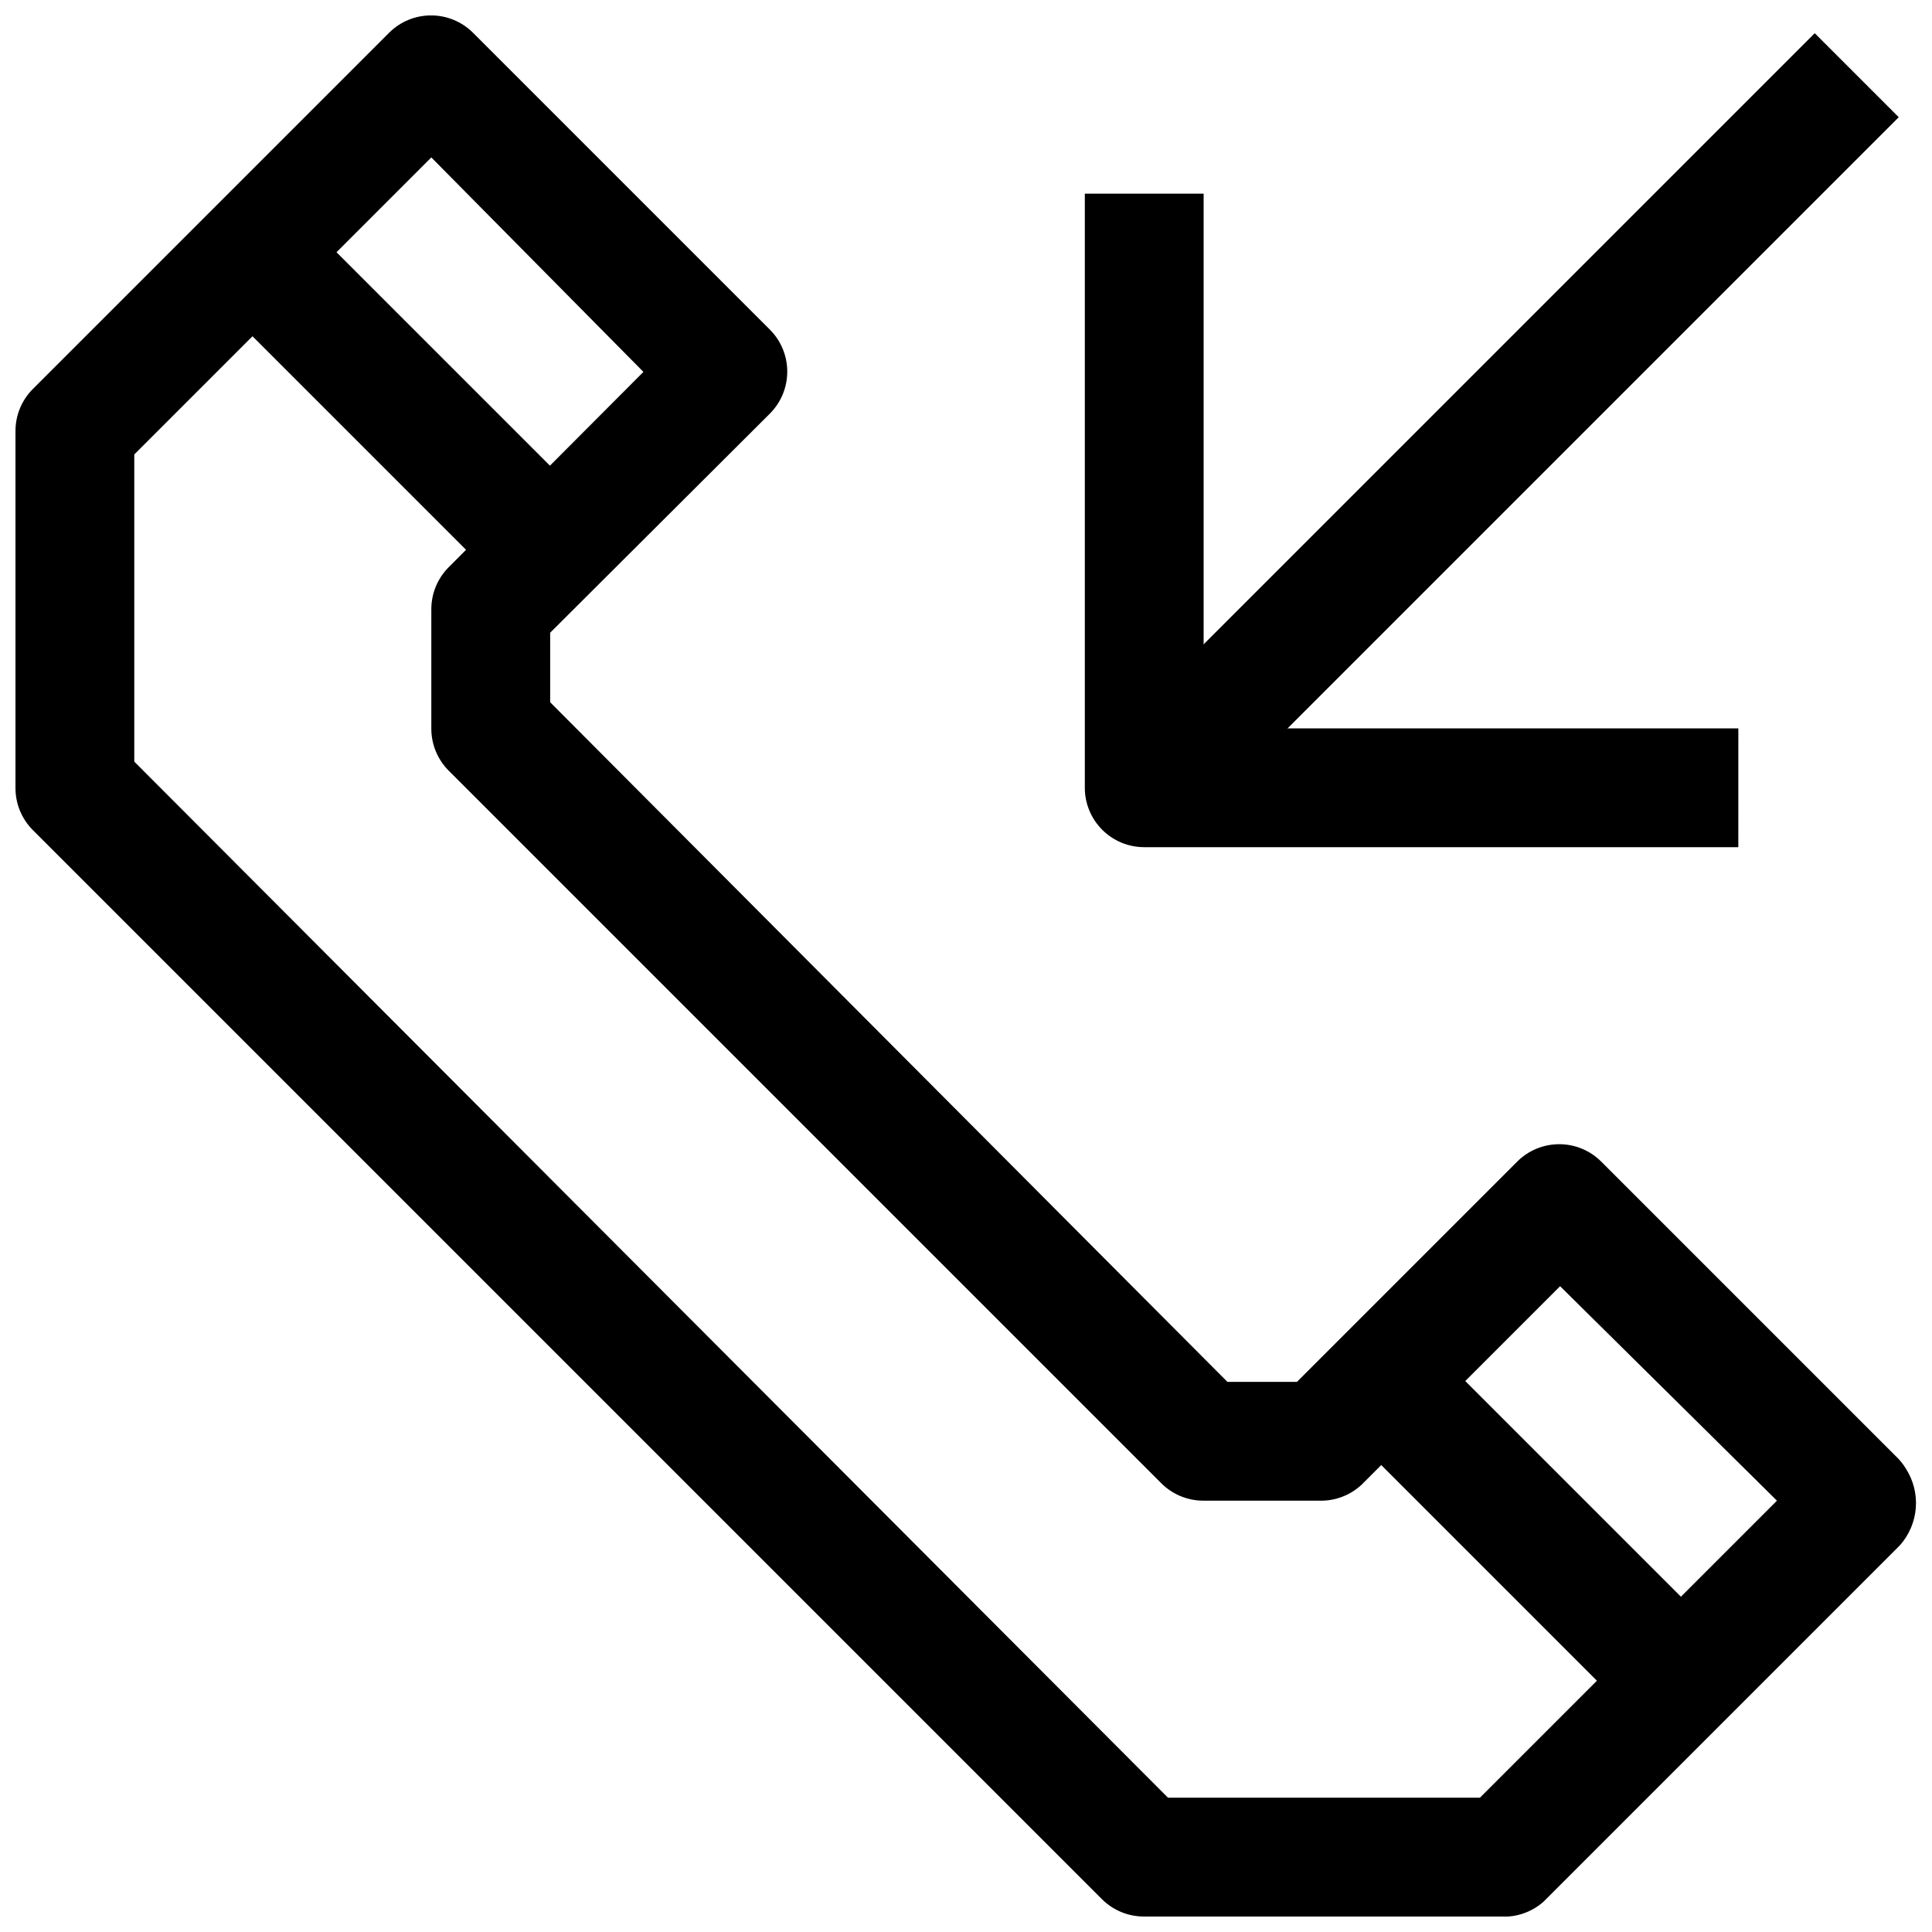
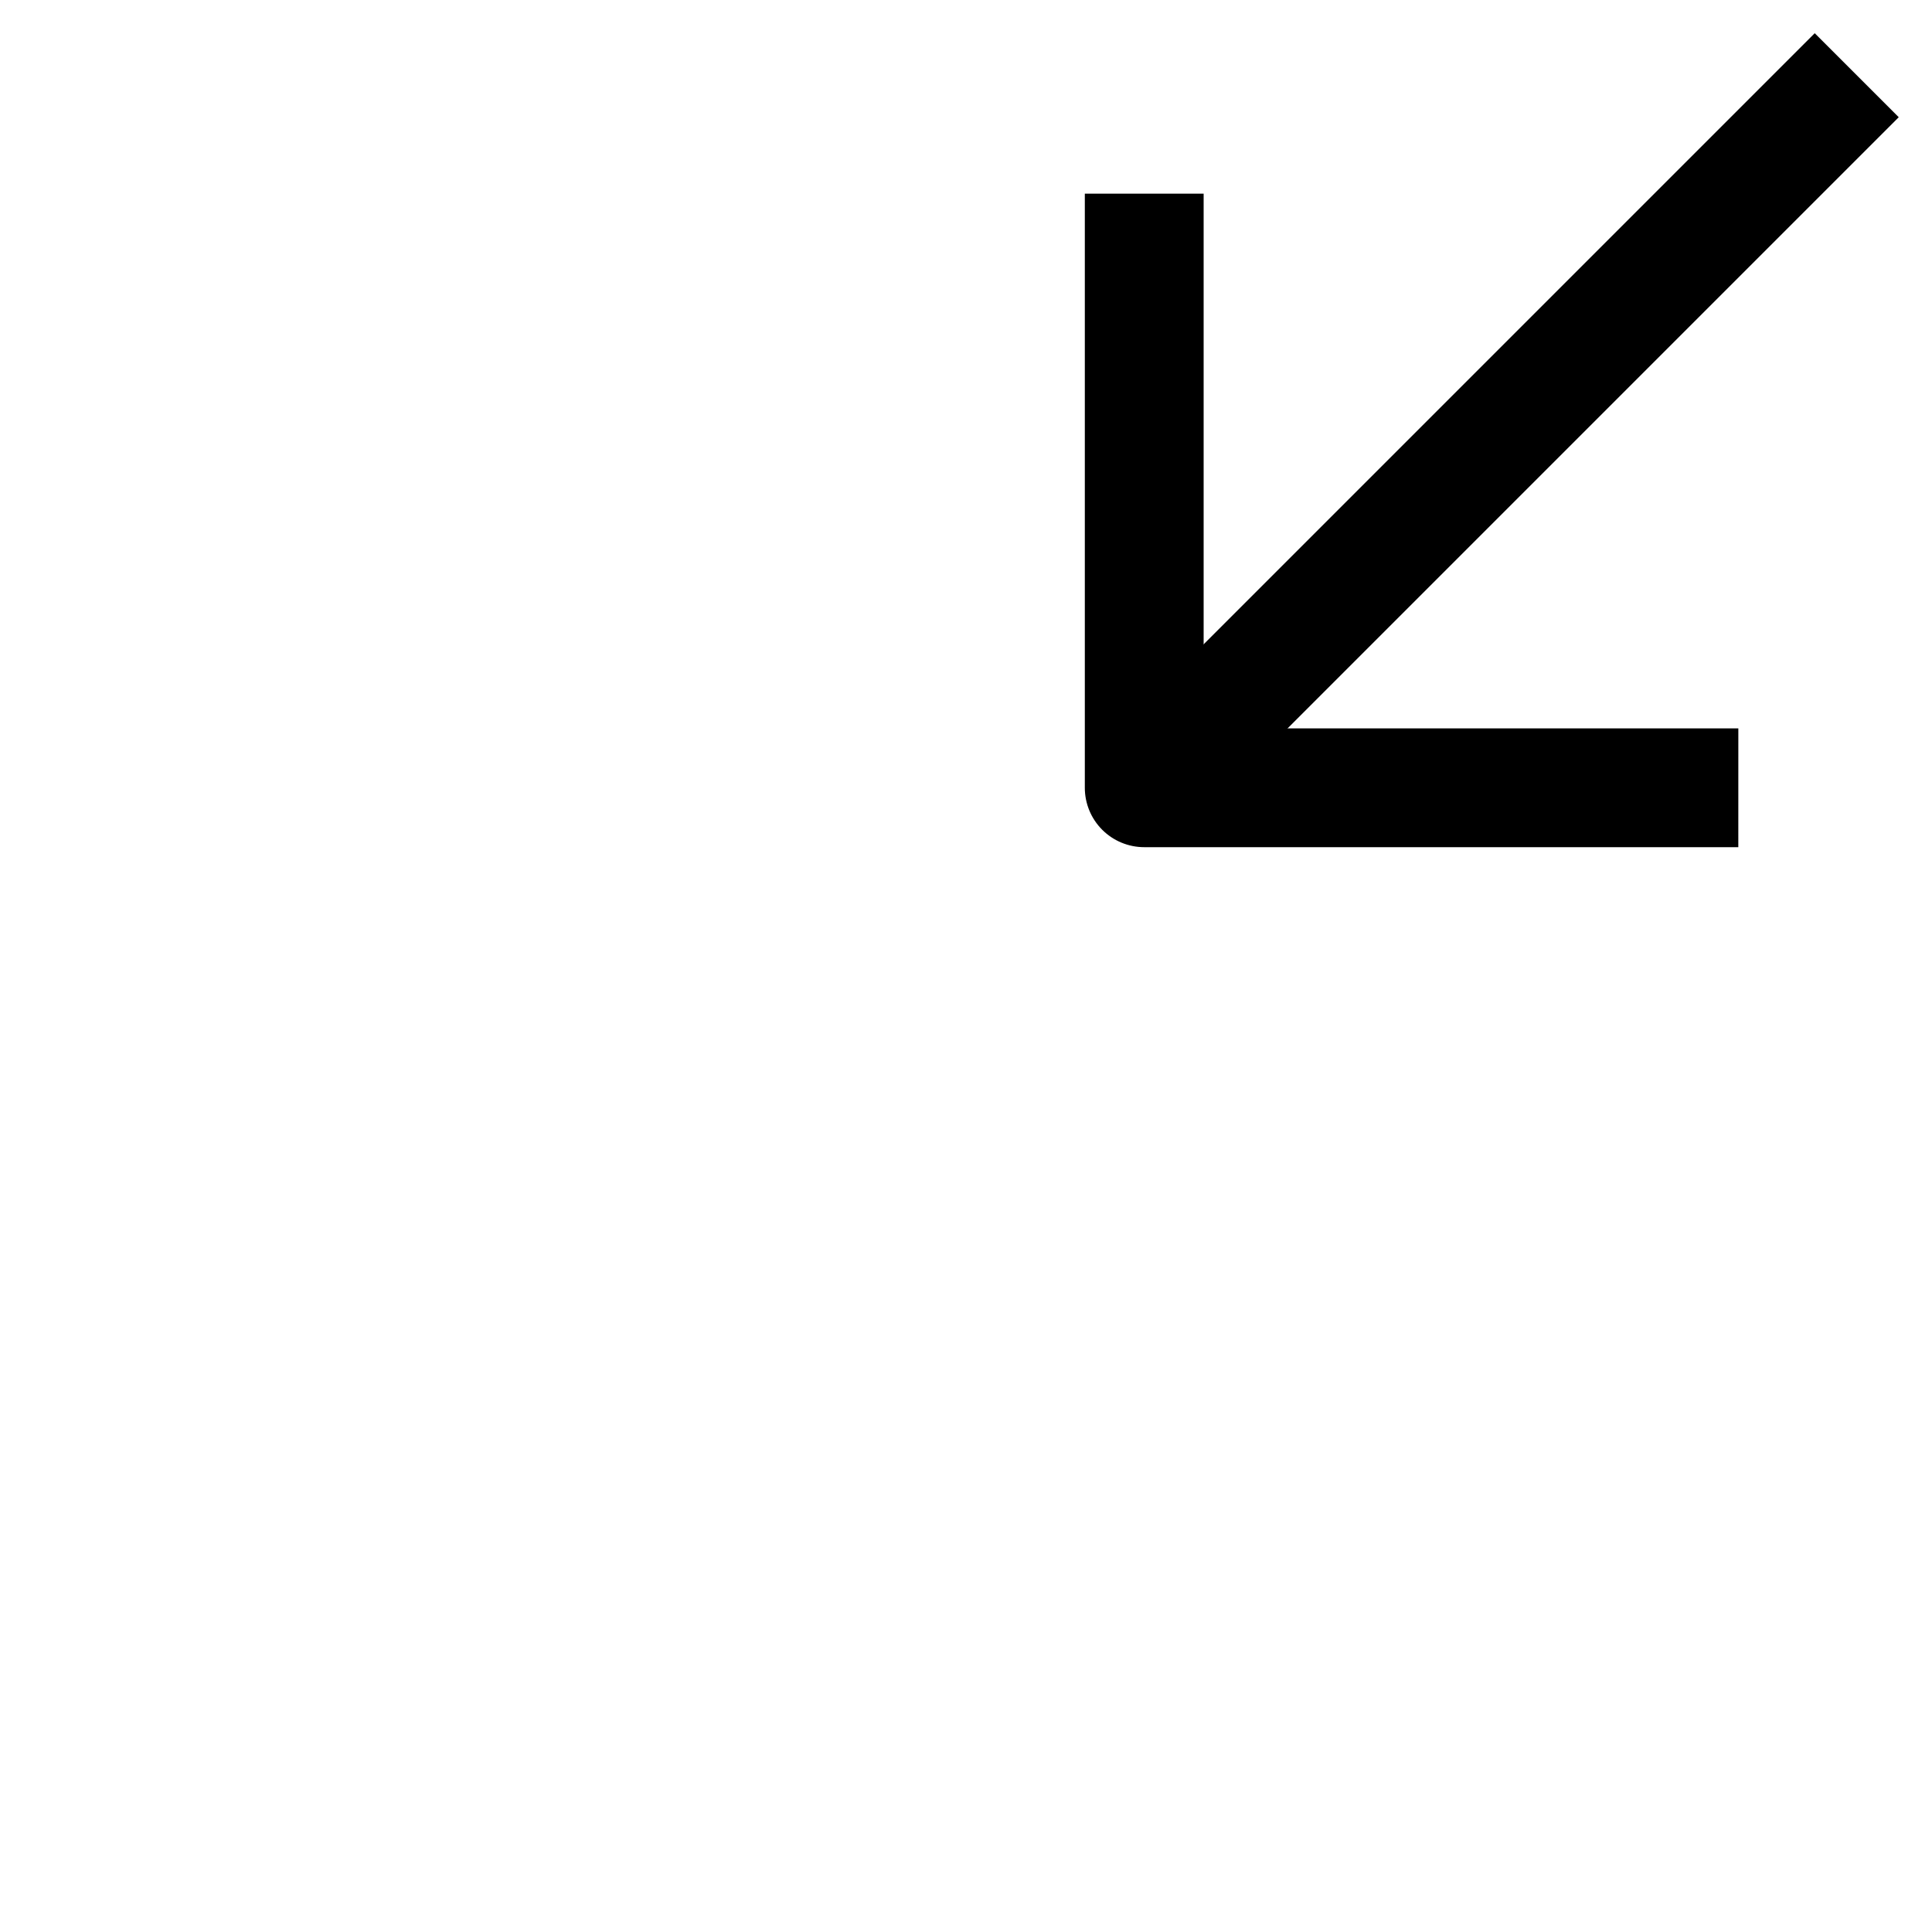
<svg xmlns="http://www.w3.org/2000/svg" width="800px" height="800px" version="1.1" viewBox="144 144 512 512">
  <defs>
    <clipPath id="a">
-       <path d="m148.09 148.09h503.81v503.81h-503.81z" />
-     </clipPath>
+       </clipPath>
  </defs>
  <g clip-path="url(#a)">
    <path d="m541.7 651.9h-94.465c-4.184 0.023-8.207-1.617-11.18-4.566l-283.39-283.39 0.004 0.004c-2.949-2.973-4.59-6.992-4.566-11.18v-94.465c-0.023-4.184 1.617-8.207 4.566-11.176l94.465-94.465c2.949-2.934 6.938-4.578 11.098-4.578s8.152 1.645 11.102 4.578l78.719 78.719c2.934 2.949 4.578 6.941 4.578 11.102 0 4.156-1.645 8.148-4.578 11.098l-58.254 58.098v18.422l179.48 180.11h18.422l58.41-58.41h-0.004c2.953-2.934 6.941-4.578 11.102-4.578s8.148 1.645 11.098 4.578l78.719 78.719h0.004c0.773 0.816 1.461 1.715 2.047 2.676 1.988 3.094 2.914 6.754 2.629 10.422-0.285 3.668-1.762 7.141-4.203 9.891l-94.465 94.465c-3.113 2.754-7.188 4.172-11.336 3.934zm-88.168-31.488h82.656l78.719-78.719-57.465-56.836-51.797 51.797c-2.891 3.121-6.926 4.938-11.18 5.039h-31.484c-4.188 0.023-8.207-1.617-11.18-4.566l-188.93-188.93c-2.945-2.969-4.59-6.992-4.566-11.176v-31.488c-0.023-4.188 1.621-8.207 4.566-11.18l51.641-51.797-56.207-56.836-78.719 78.719v81.398z" />
  </g>
-   <path d="m498.77 520.98 22.266-22.266 78.707 78.707-22.266 22.266z" />
-   <path d="m199.64 221.84 22.266-22.266 78.707 78.707-22.266 22.266z" />
  <path d="m604.67 368.51h-157.44c-4.176 0-8.18-1.66-11.133-4.613-2.953-2.953-4.609-6.957-4.609-11.133v-157.44h31.488v141.7h141.7z" />
  <path d="m436 341.72 188.92-188.92 22.266 22.266-188.92 188.92z" />
</svg>